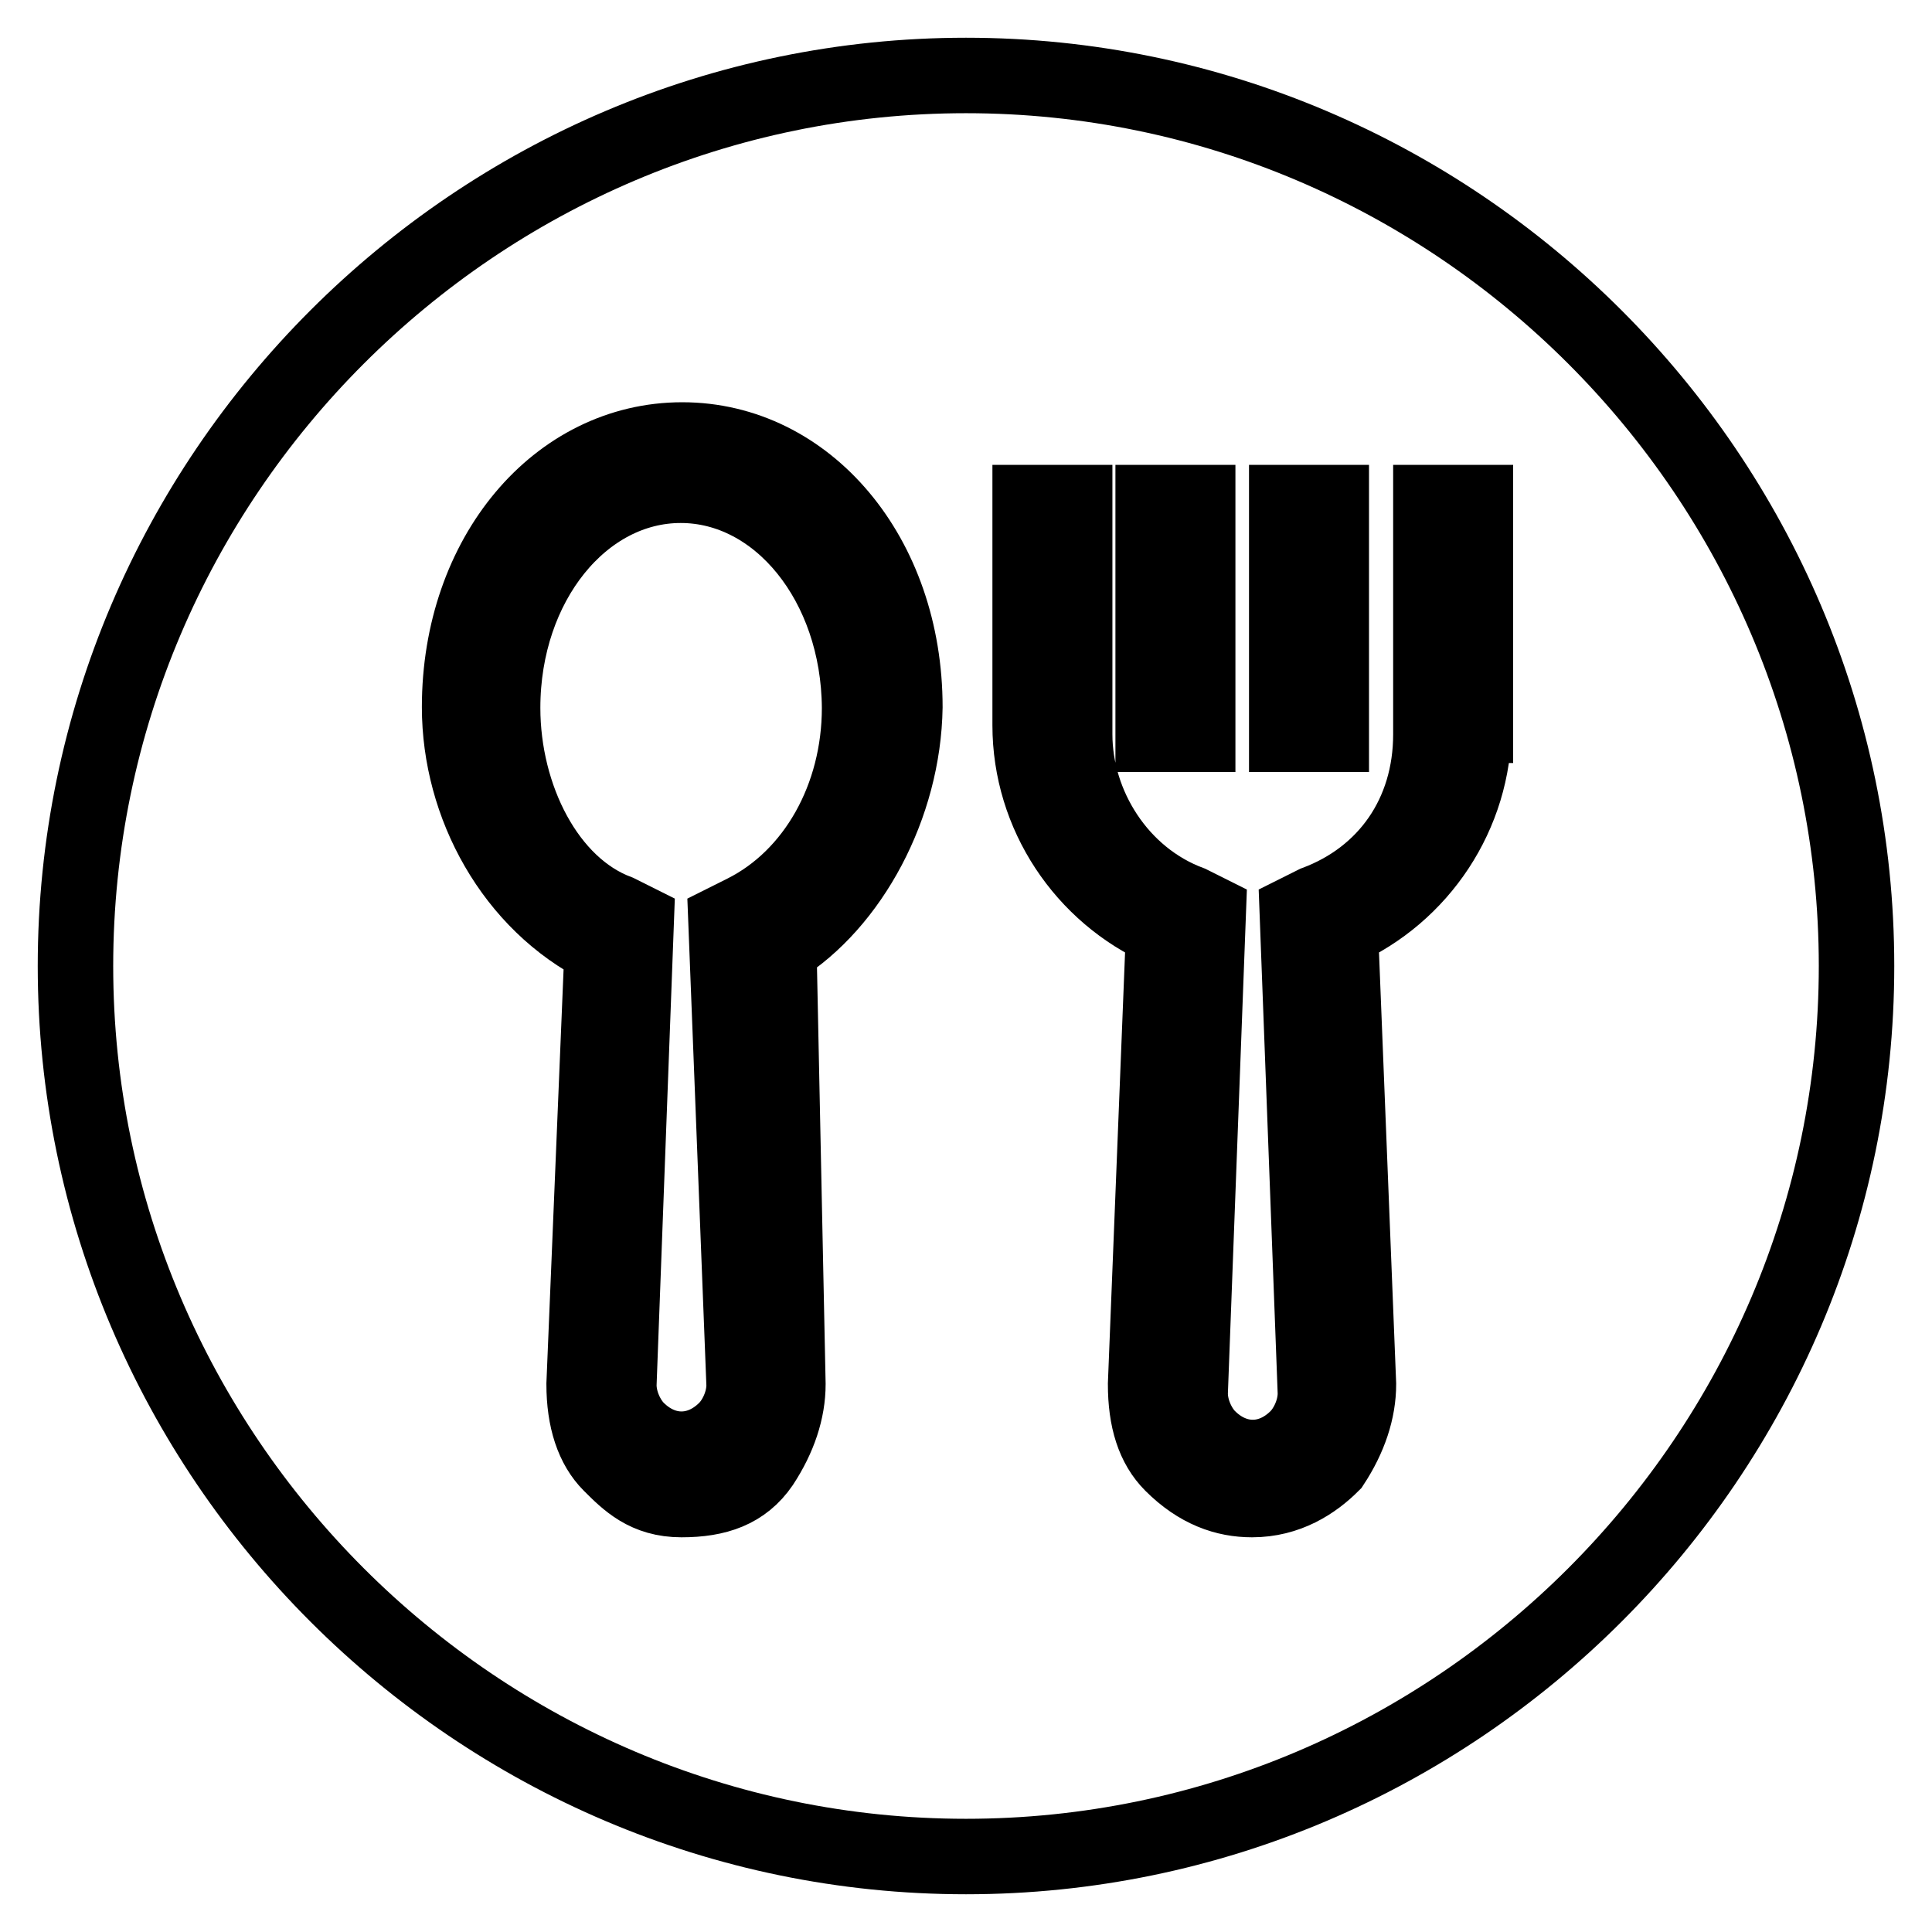
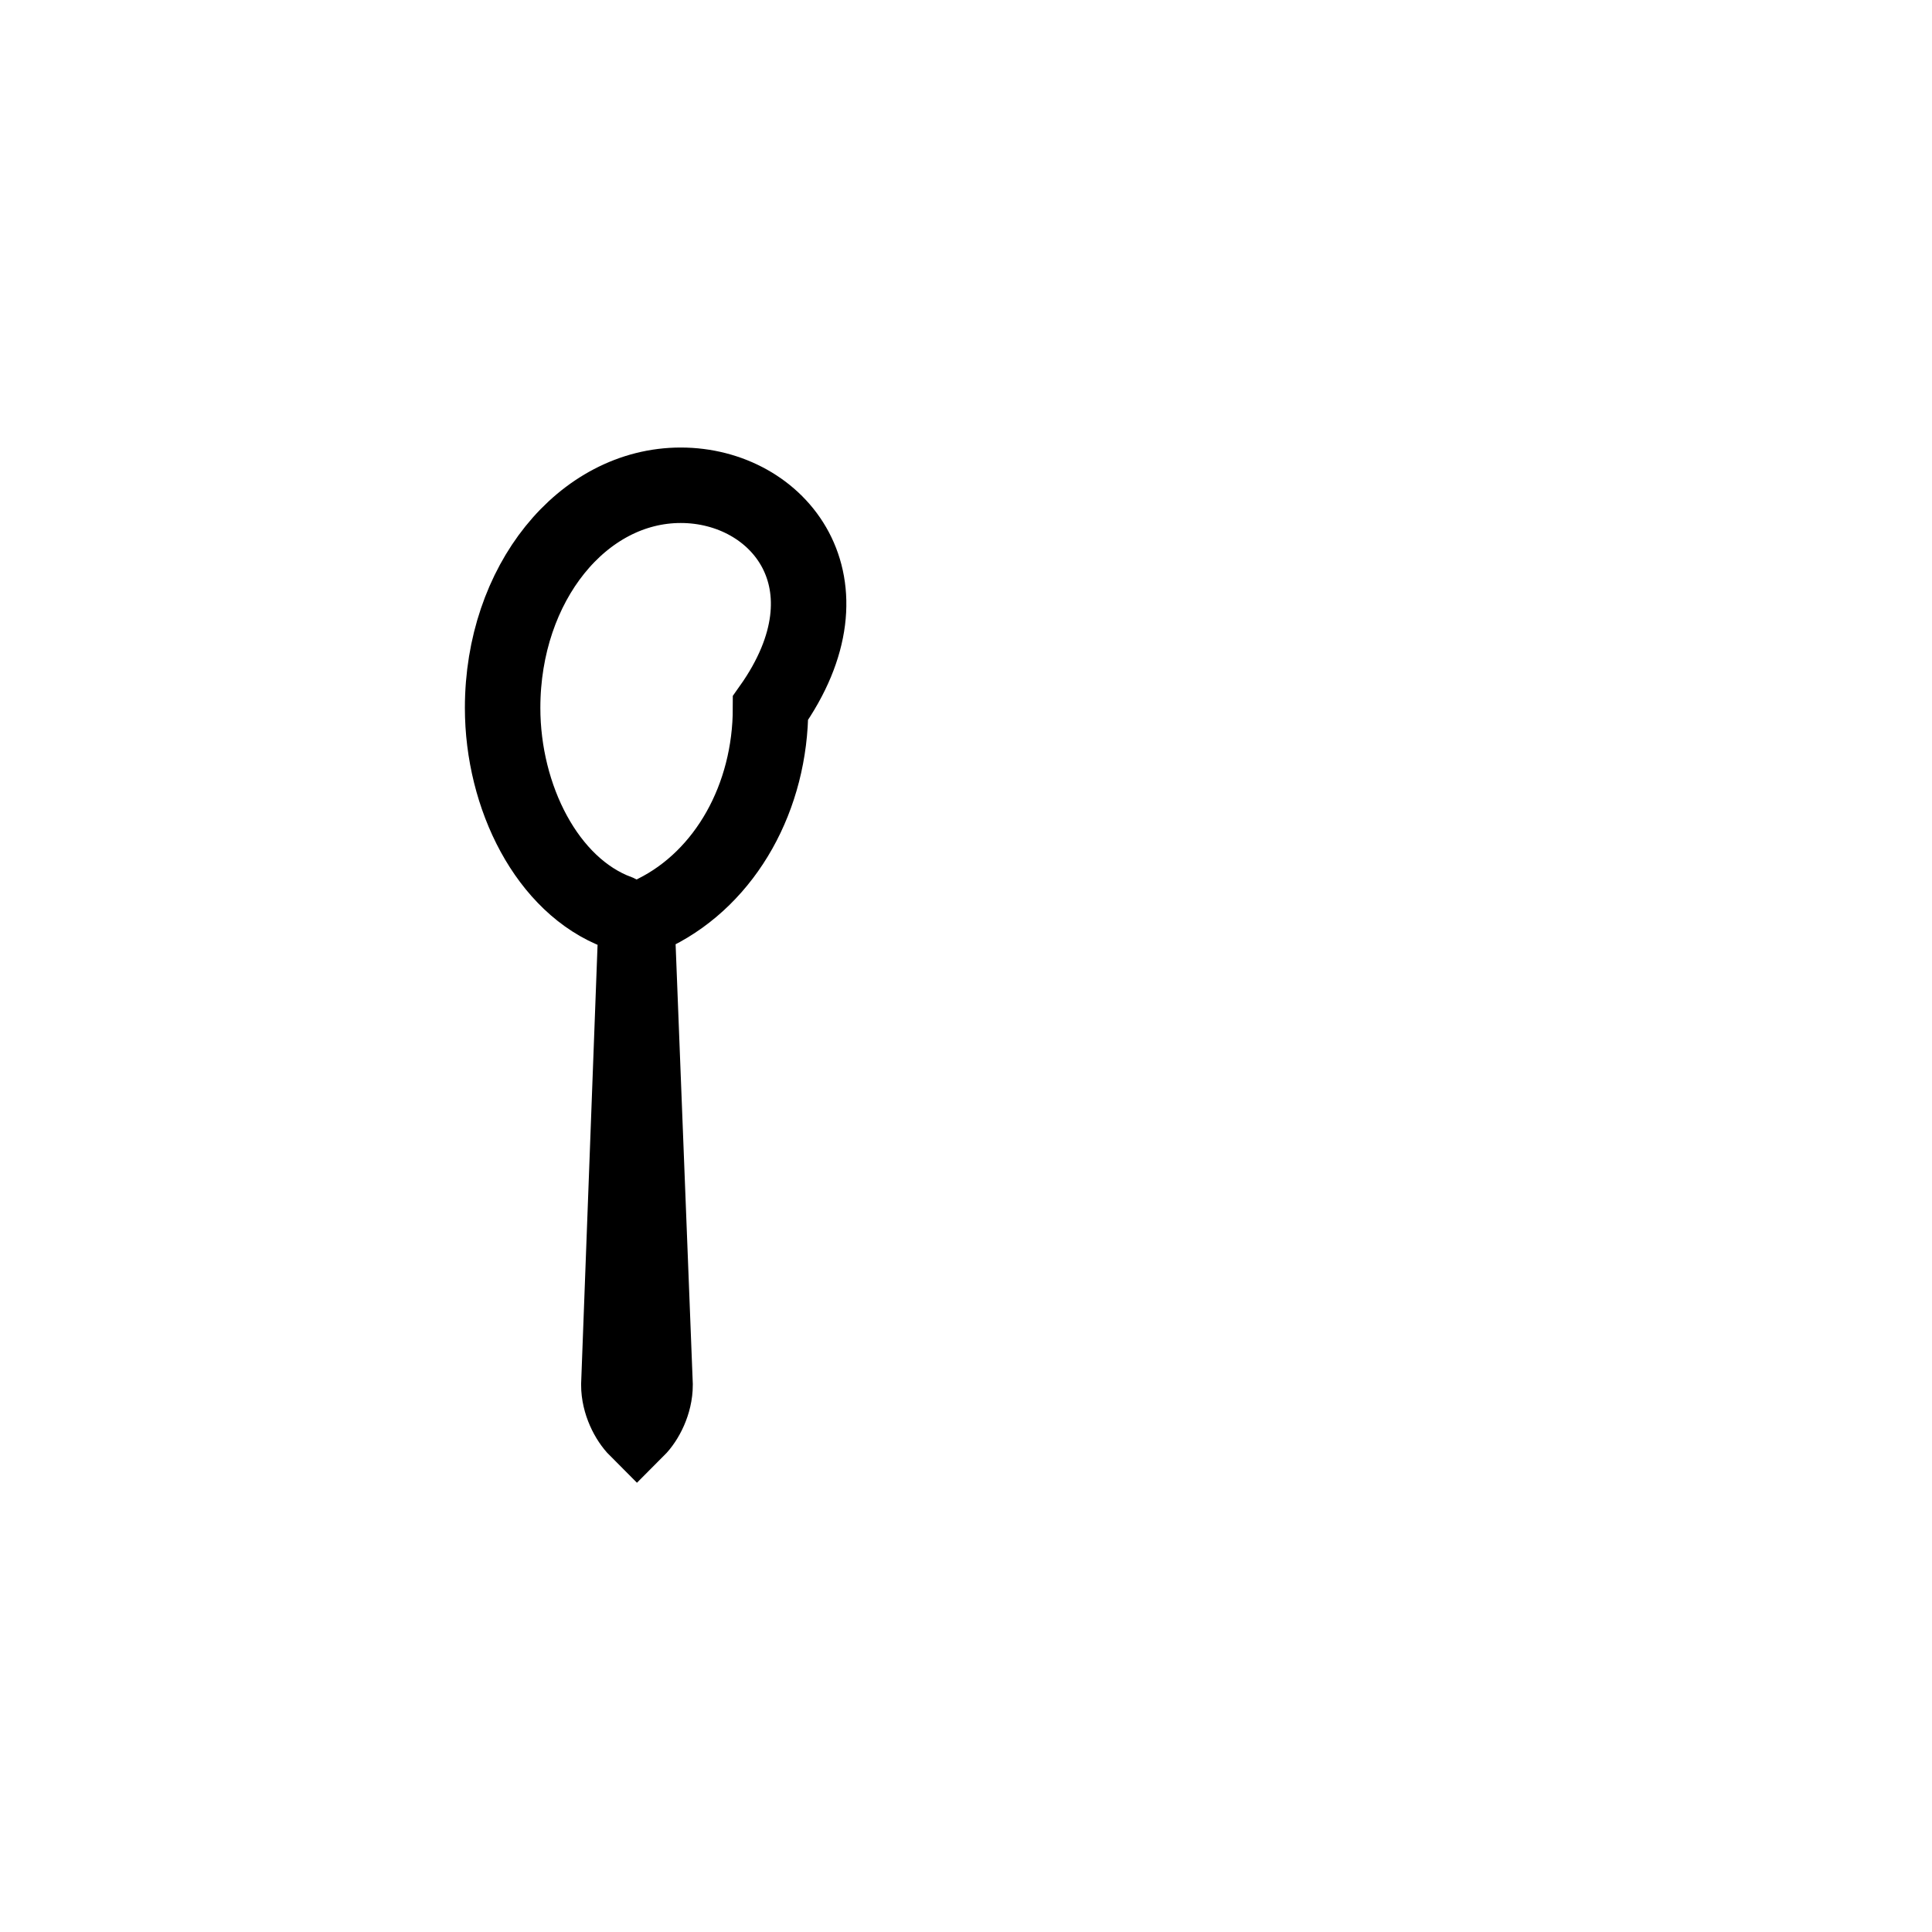
<svg xmlns="http://www.w3.org/2000/svg" version="1.1" x="0px" y="0px" viewBox="0 0 256 256" enable-background="new 0 0 256 256" xml:space="preserve">
  <g>
    <g>
-       <path stroke-width="10" fill-opacity="0" stroke="#000000" d="M128,10C63.1,10,10,63.1,10,128s53.1,118,118,118s118-53.1,118-118S192.9,10,128,10z M103.2,125.6l1.2,57.8c0,3.5-1.2,7.1-3.5,10.6c-2.4,3.5-5.9,4.7-10.6,4.7c-4.7,0-7.1-2.4-9.4-4.7s-3.5-5.9-3.5-10.6l2.4-57.8c-11.8-5.9-18.9-18.9-18.9-31.9c0-20.1,13-35.4,29.5-35.4c16.5,0,29.5,15.3,29.5,35.4C119.7,106.8,112.7,119.7,103.2,125.6z M170.5,66.6h5.9v30.7h-5.9V66.6z M152.8,66.6h5.9v30.7h-5.9V66.6z M195.3,96.1c0,11.8-7.1,22.4-17.7,27.1l2.4,60.2c0,3.5-1.2,7.1-3.5,10.6c-2.4,2.4-5.9,4.7-10.6,4.7c-3.5,0-7.1-1.2-10.6-4.7c-2.4-2.4-3.5-5.9-3.5-10.6l2.4-60.2c-10.6-4.7-17.7-15.3-17.7-27.1V66.6h5.9v30.7c0,9.4,5.9,18.9,15.3,22.4l2.4,1.2l-2.4,63.7c0,2.4,1.2,4.7,2.4,5.9c3.5,3.5,8.3,3.5,11.8,0c1.2-1.2,2.4-3.5,2.4-5.9l-2.4-63.7l2.4-1.2c9.4-3.5,15.3-11.8,15.3-22.4V66.6h5.9V96.1z" />
-       <path stroke-width="10" fill-opacity="0" stroke="#000000" d="M90.2,64.3c-13,0-23.6,13-23.6,29.5c0,11.8,5.9,23.6,15.3,27.1l2.4,1.2L82,183.5c0,2.4,1.2,4.7,2.4,5.9c3.5,3.5,8.3,3.5,11.8,0c1.2-1.2,2.4-3.5,2.4-5.9l-2.4-61.4l2.4-1.2c9.4-4.7,15.3-15.3,15.3-27.1C113.8,77.3,103.2,64.3,90.2,64.3z" />
+       <path stroke-width="10" fill-opacity="0" stroke="#000000" d="M90.2,64.3c-13,0-23.6,13-23.6,29.5c0,11.8,5.9,23.6,15.3,27.1l2.4,1.2L82,183.5c0,2.4,1.2,4.7,2.4,5.9c1.2-1.2,2.4-3.5,2.4-5.9l-2.4-61.4l2.4-1.2c9.4-4.7,15.3-15.3,15.3-27.1C113.8,77.3,103.2,64.3,90.2,64.3z" />
    </g>
  </g>
</svg>